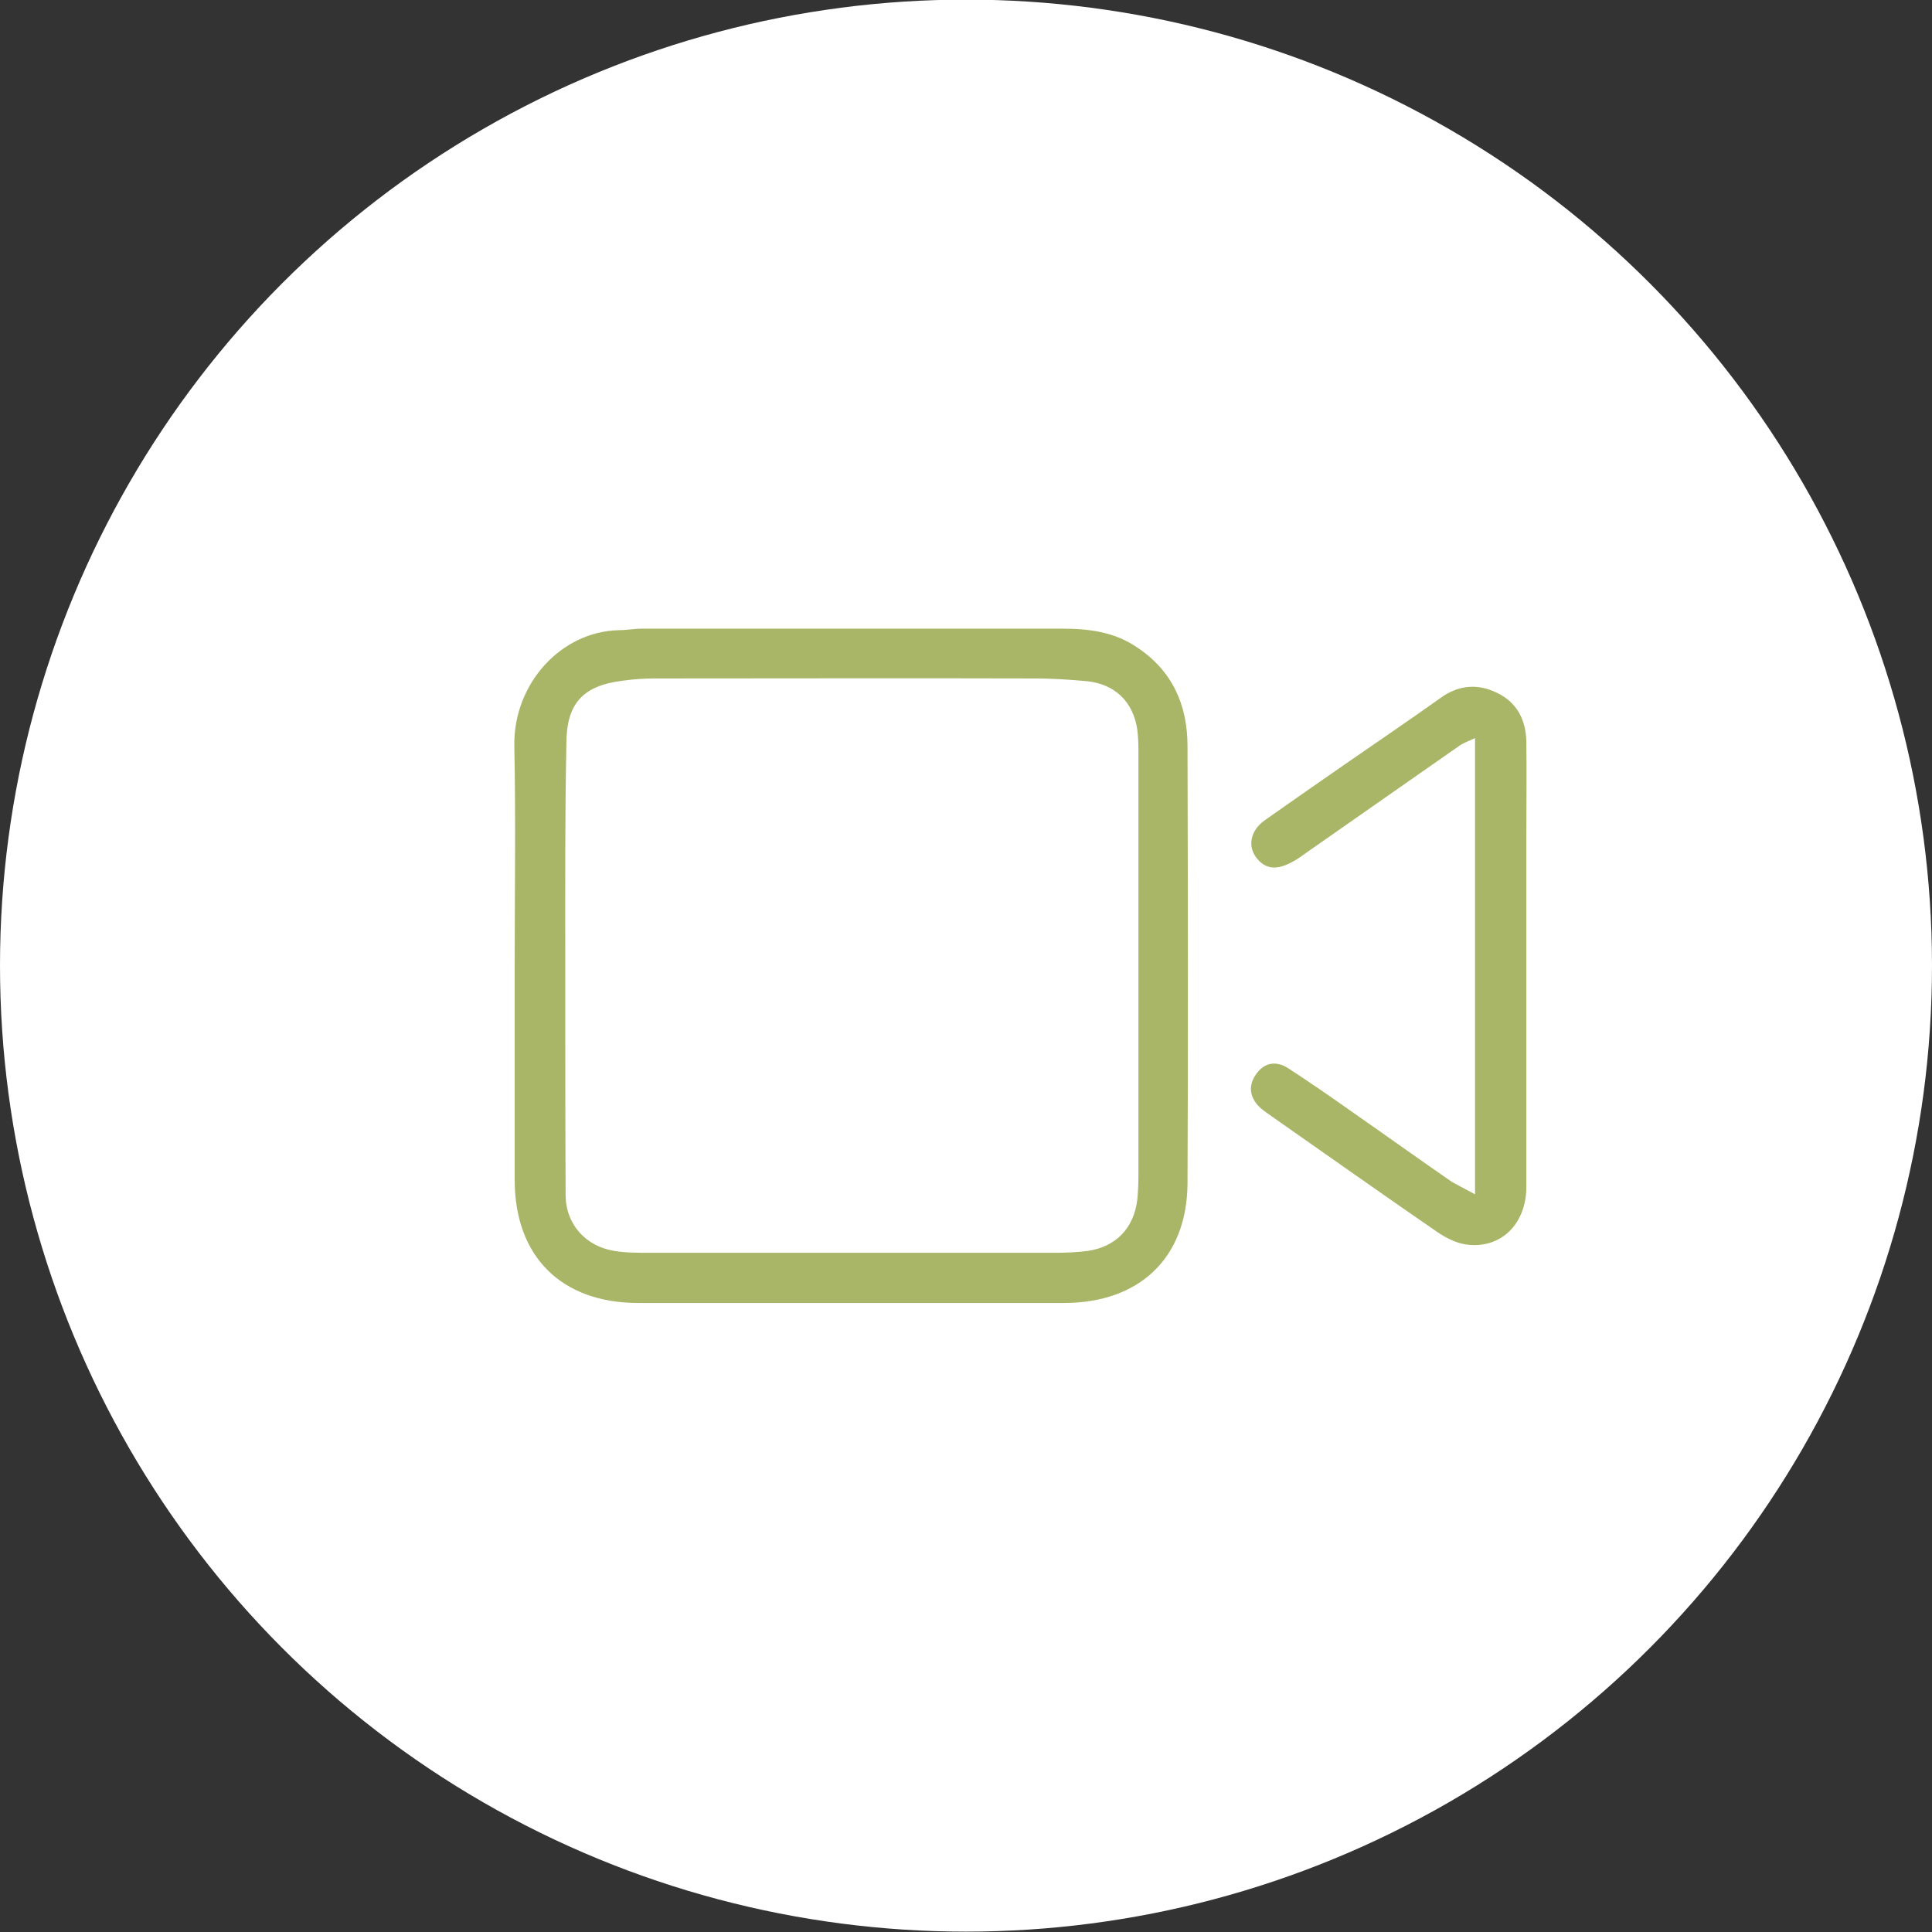
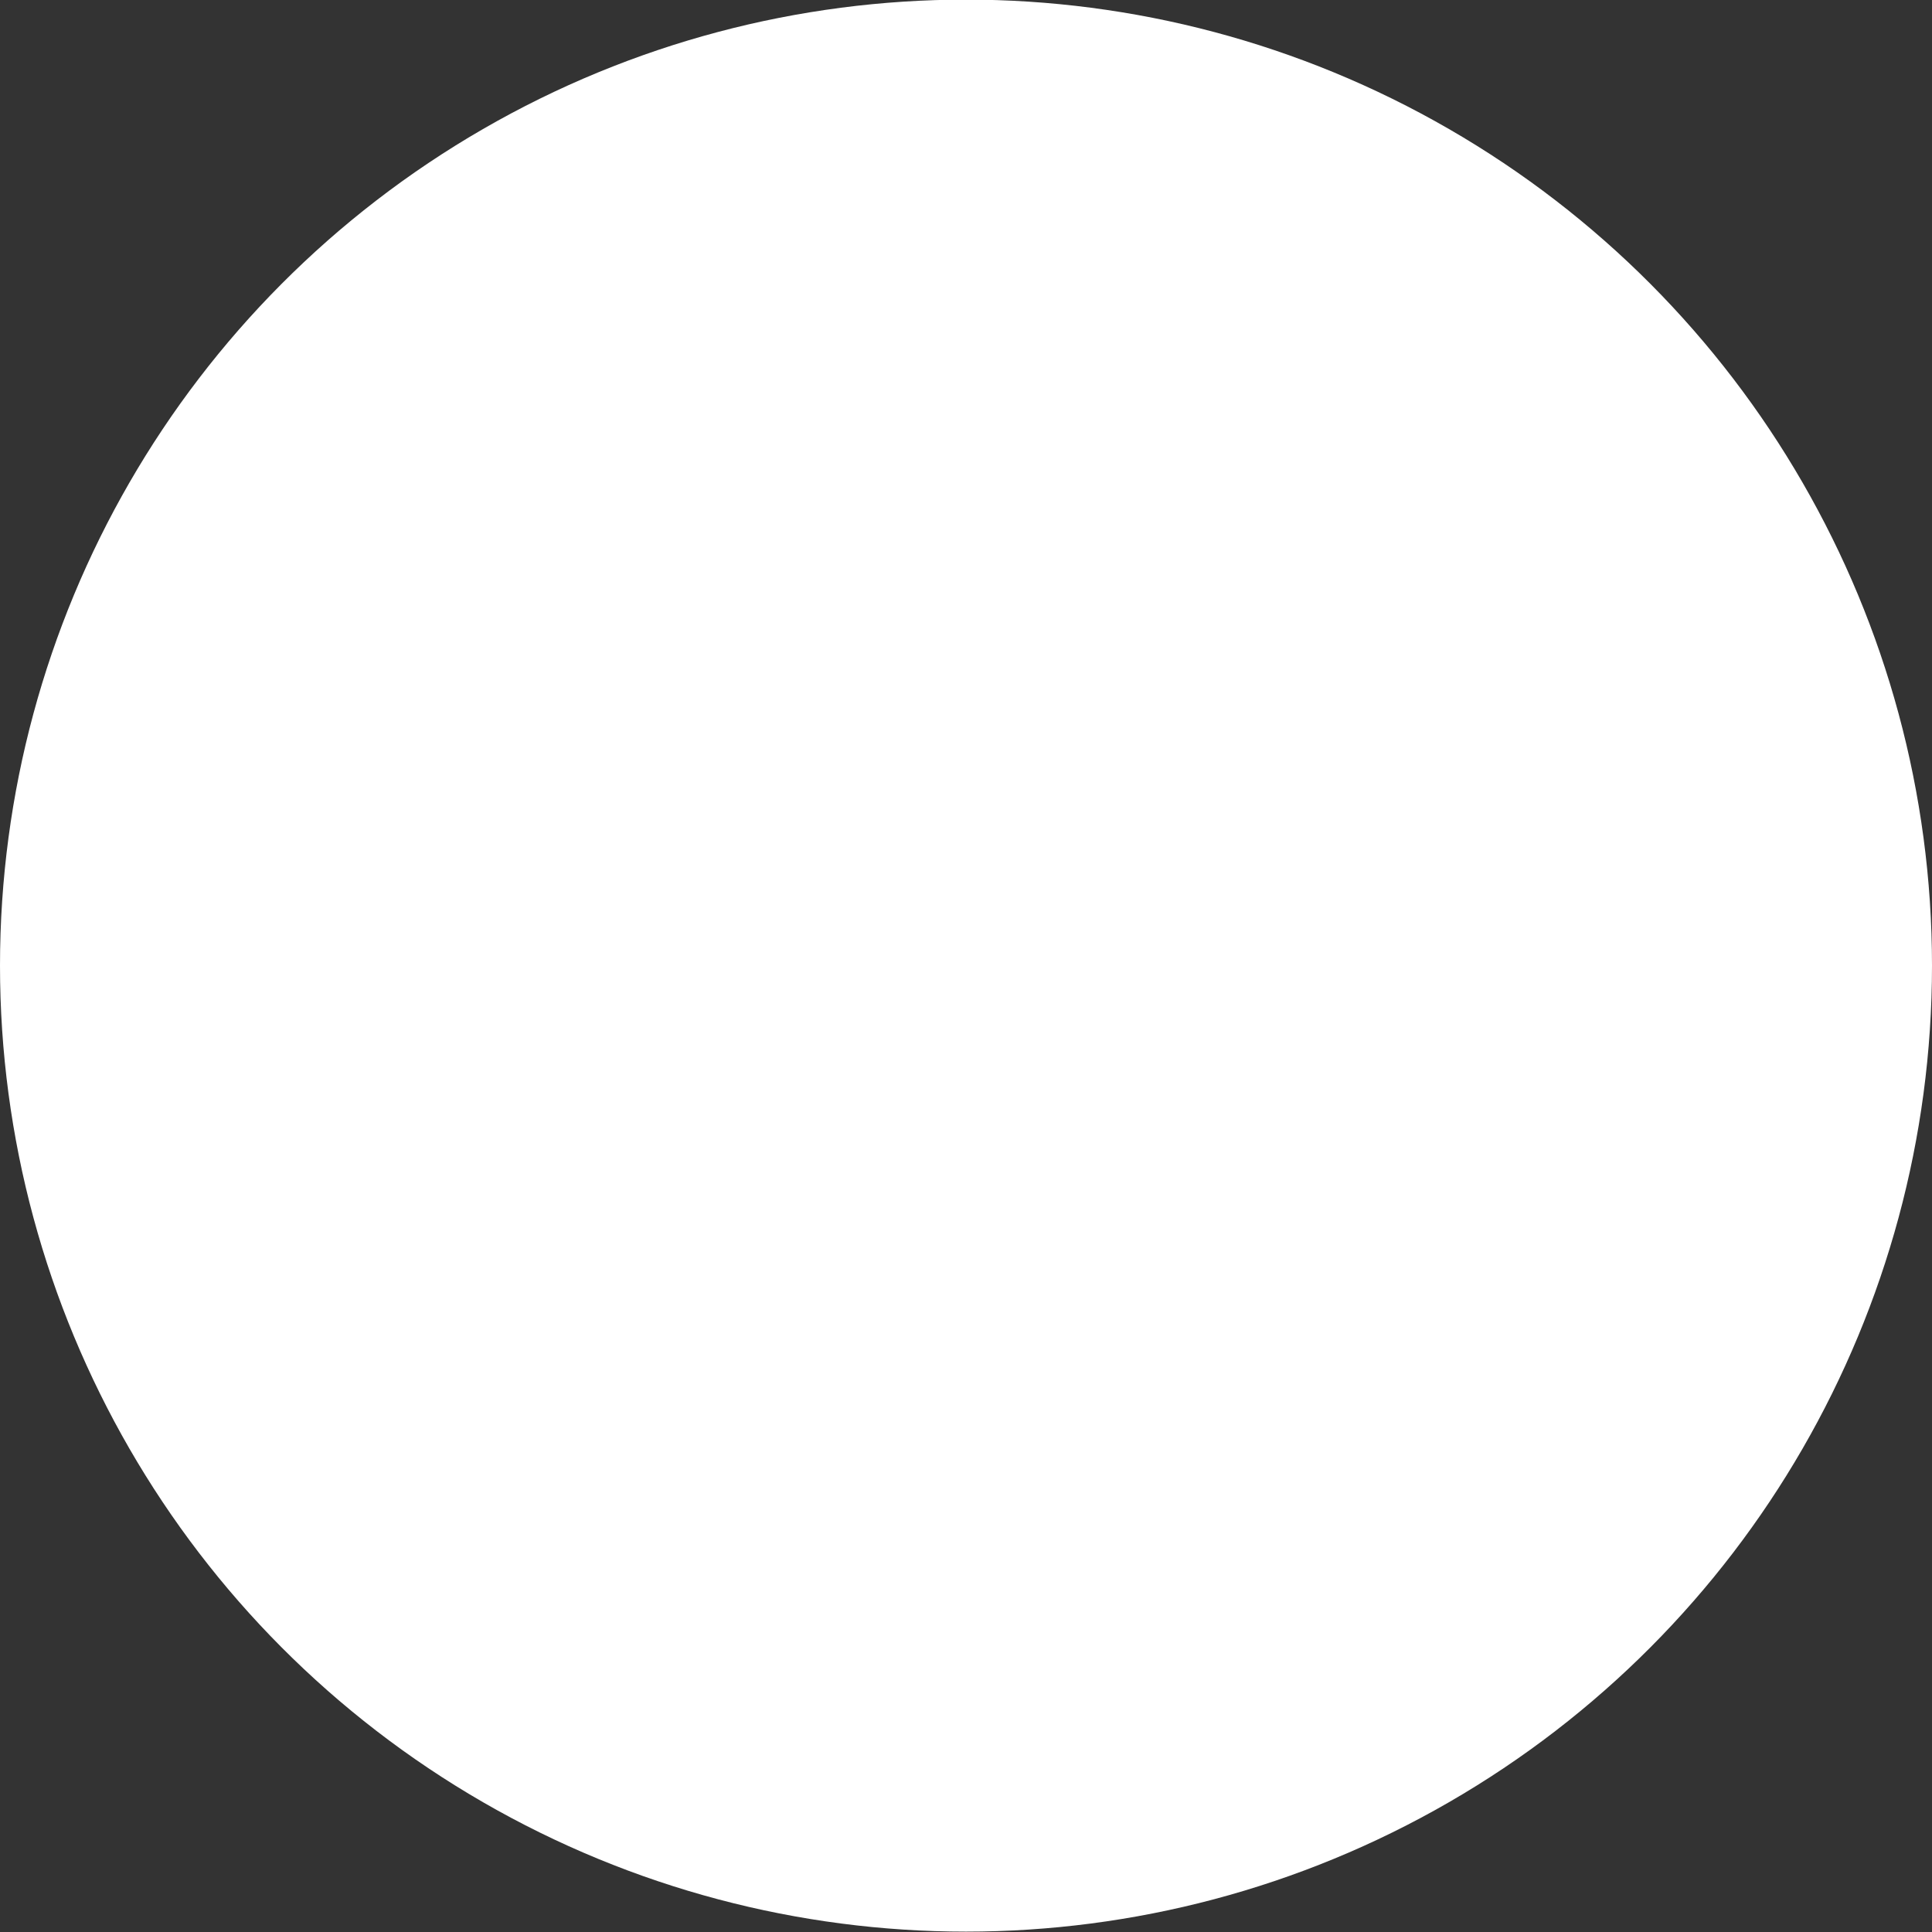
<svg xmlns="http://www.w3.org/2000/svg" id="Слой_1" x="0px" y="0px" viewBox="0 0 512 512" style="enable-background:new 0 0 512 512;" xml:space="preserve">
  <rect x="0" y="0" width="512" height="512" fill="#333333" stroke="none" />
  <style type="text/css"> .st0{fill:#FFFFFF;} .st1{fill:#A9B668;} </style>
  <circle class="st0" cx="256" cy="255.9" r="256" />
  <g>
-     <path class="st1" d="M136.4,255.7c0-19.3,0.3-38.7-0.1-58c-0.3-16.4,12.3-30.4,27.8-30.7c2,0,4-0.4,6-0.4c37.1,0,74.3,0,111.4,0 c6.9,0,13.6,0.8,19.6,4.8c9.5,6.2,13.6,15.3,13.6,26.3c0.1,38.6,0.2,77.3,0,115.9c-0.1,19.8-12.8,31.7-32.7,31.7 c-37.6,0-75.3,0-112.9,0c-20.3,0-32.7-12.3-32.7-32.6C136.4,293.7,136.4,274.7,136.4,255.7z M149.8,256.2L149.8,256.2 c0,20.2,0,40.3,0.1,60.5c0,7.7,5.3,13.6,12.9,14.8c2.9,0.5,6,0.5,9,0.5c35.8,0,71.6,0,107.5,0c3,0,6-0.1,9-0.5 c7.5-1.1,12.2-6.1,13.1-13.6c0.2-2.1,0.3-4.3,0.3-6.5c0-37,0-74,0-111c0-2.3,0-4.7-0.3-7c-1.1-7.5-6-12.2-13.6-12.9 c-4.5-0.4-9-0.7-13.4-0.7c-33.7-0.1-67.3,0-101,0c-2.8,0-5.6,0.2-8.4,0.6c-10.6,1.3-14.9,6.1-14.9,16.7 C149.7,216.9,149.8,236.6,149.8,256.2z" />
-     <path class="st1" d="M390.9,316.5c0-40.9,0-80.5,0-120.9c-1.9,0.9-3.1,1.3-4.1,2c-13.5,9.4-27,18.9-40.5,28.3c-1.4,1-2.7,2-4.2,2.7 c-3.4,1.8-6.7,2.1-9.3-1.5c-2.2-3.1-1.3-7,2.2-9.6c7.5-5.3,15-10.5,22.5-15.7c8.1-5.6,16.2-11.1,24.2-16.8c4.8-3.5,9.9-3.9,15-1.4 c5.3,2.5,7.7,7.2,7.8,13c0.1,8.2,0,16.3,0,24.5c0,31.1,0,62.3,0,93.4c0,10-6.9,16.6-16,15.3c-2.7-0.4-5.4-1.8-7.6-3.3 c-14.7-10.1-29.2-20.4-43.8-30.6c-1.1-0.8-2.2-1.5-3.2-2.4c-2.8-2.7-3.2-5.9-0.9-9c2.2-3,5.3-3.4,8.4-1.4c6,3.9,11.9,8,17.7,12.1 c8.6,6,17.1,12.1,25.8,18.1C386.6,314.2,388.3,315.1,390.9,316.5z" />
-   </g>
+     </g>
</svg>